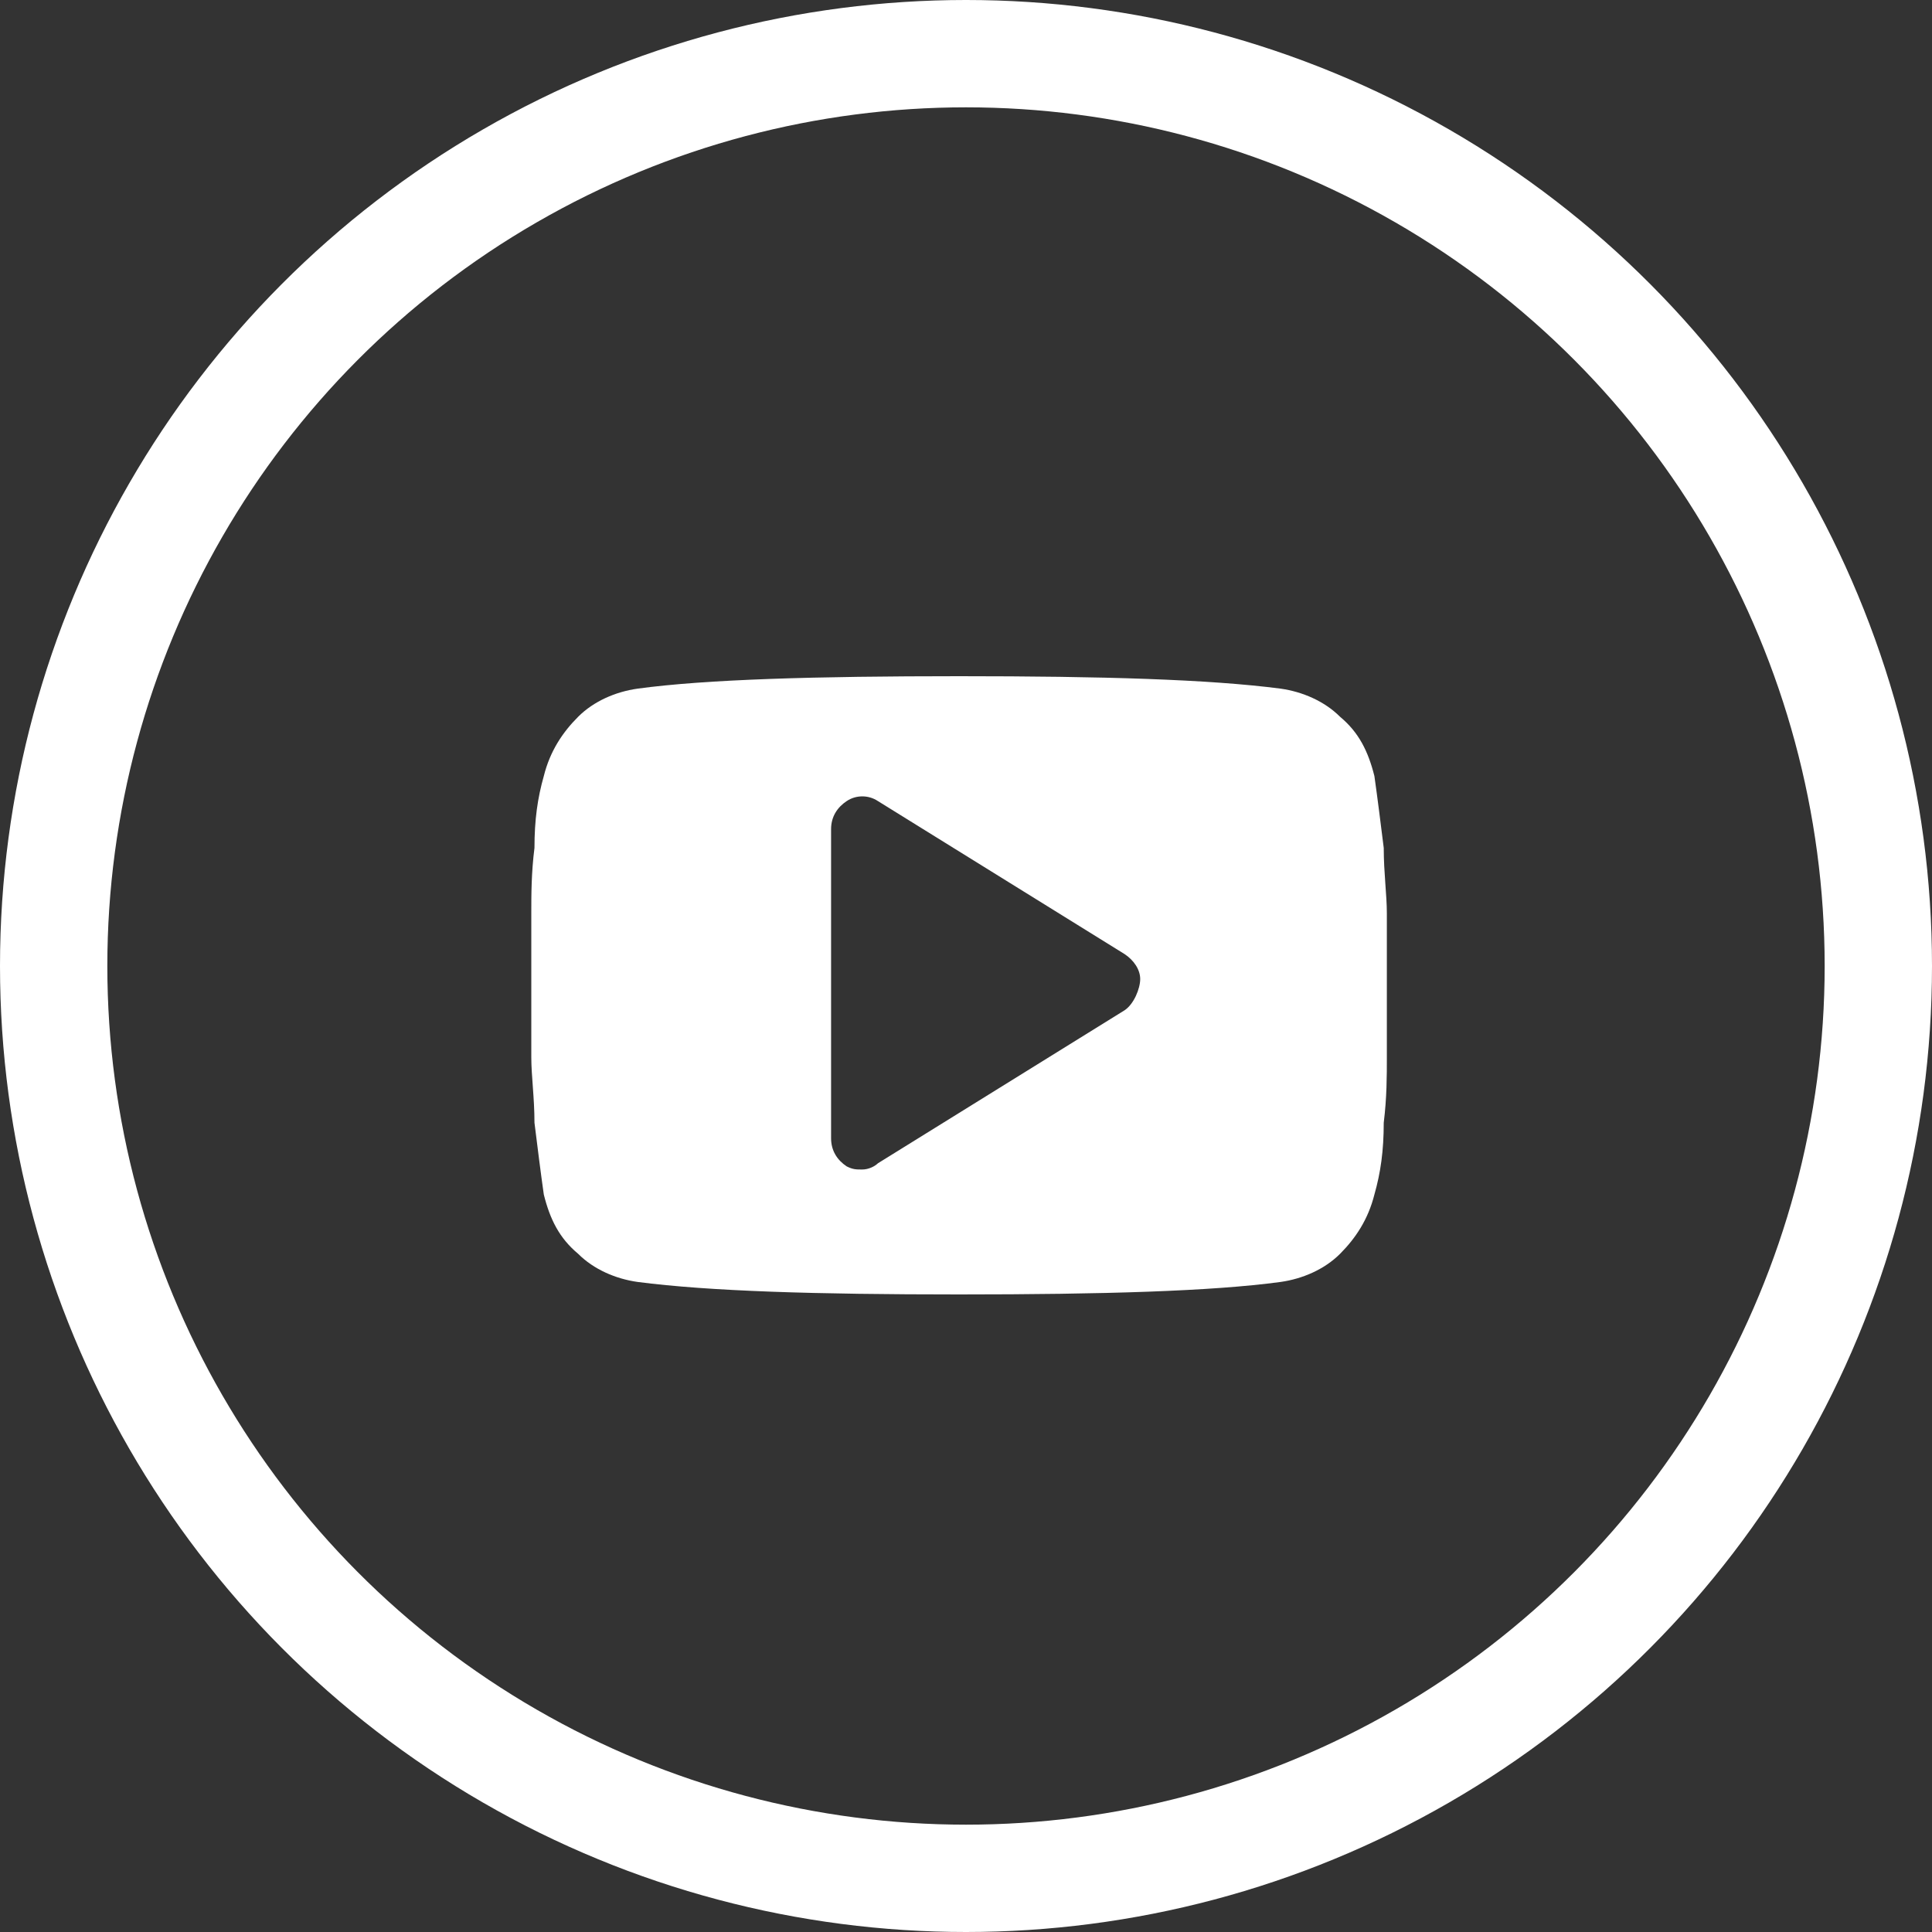
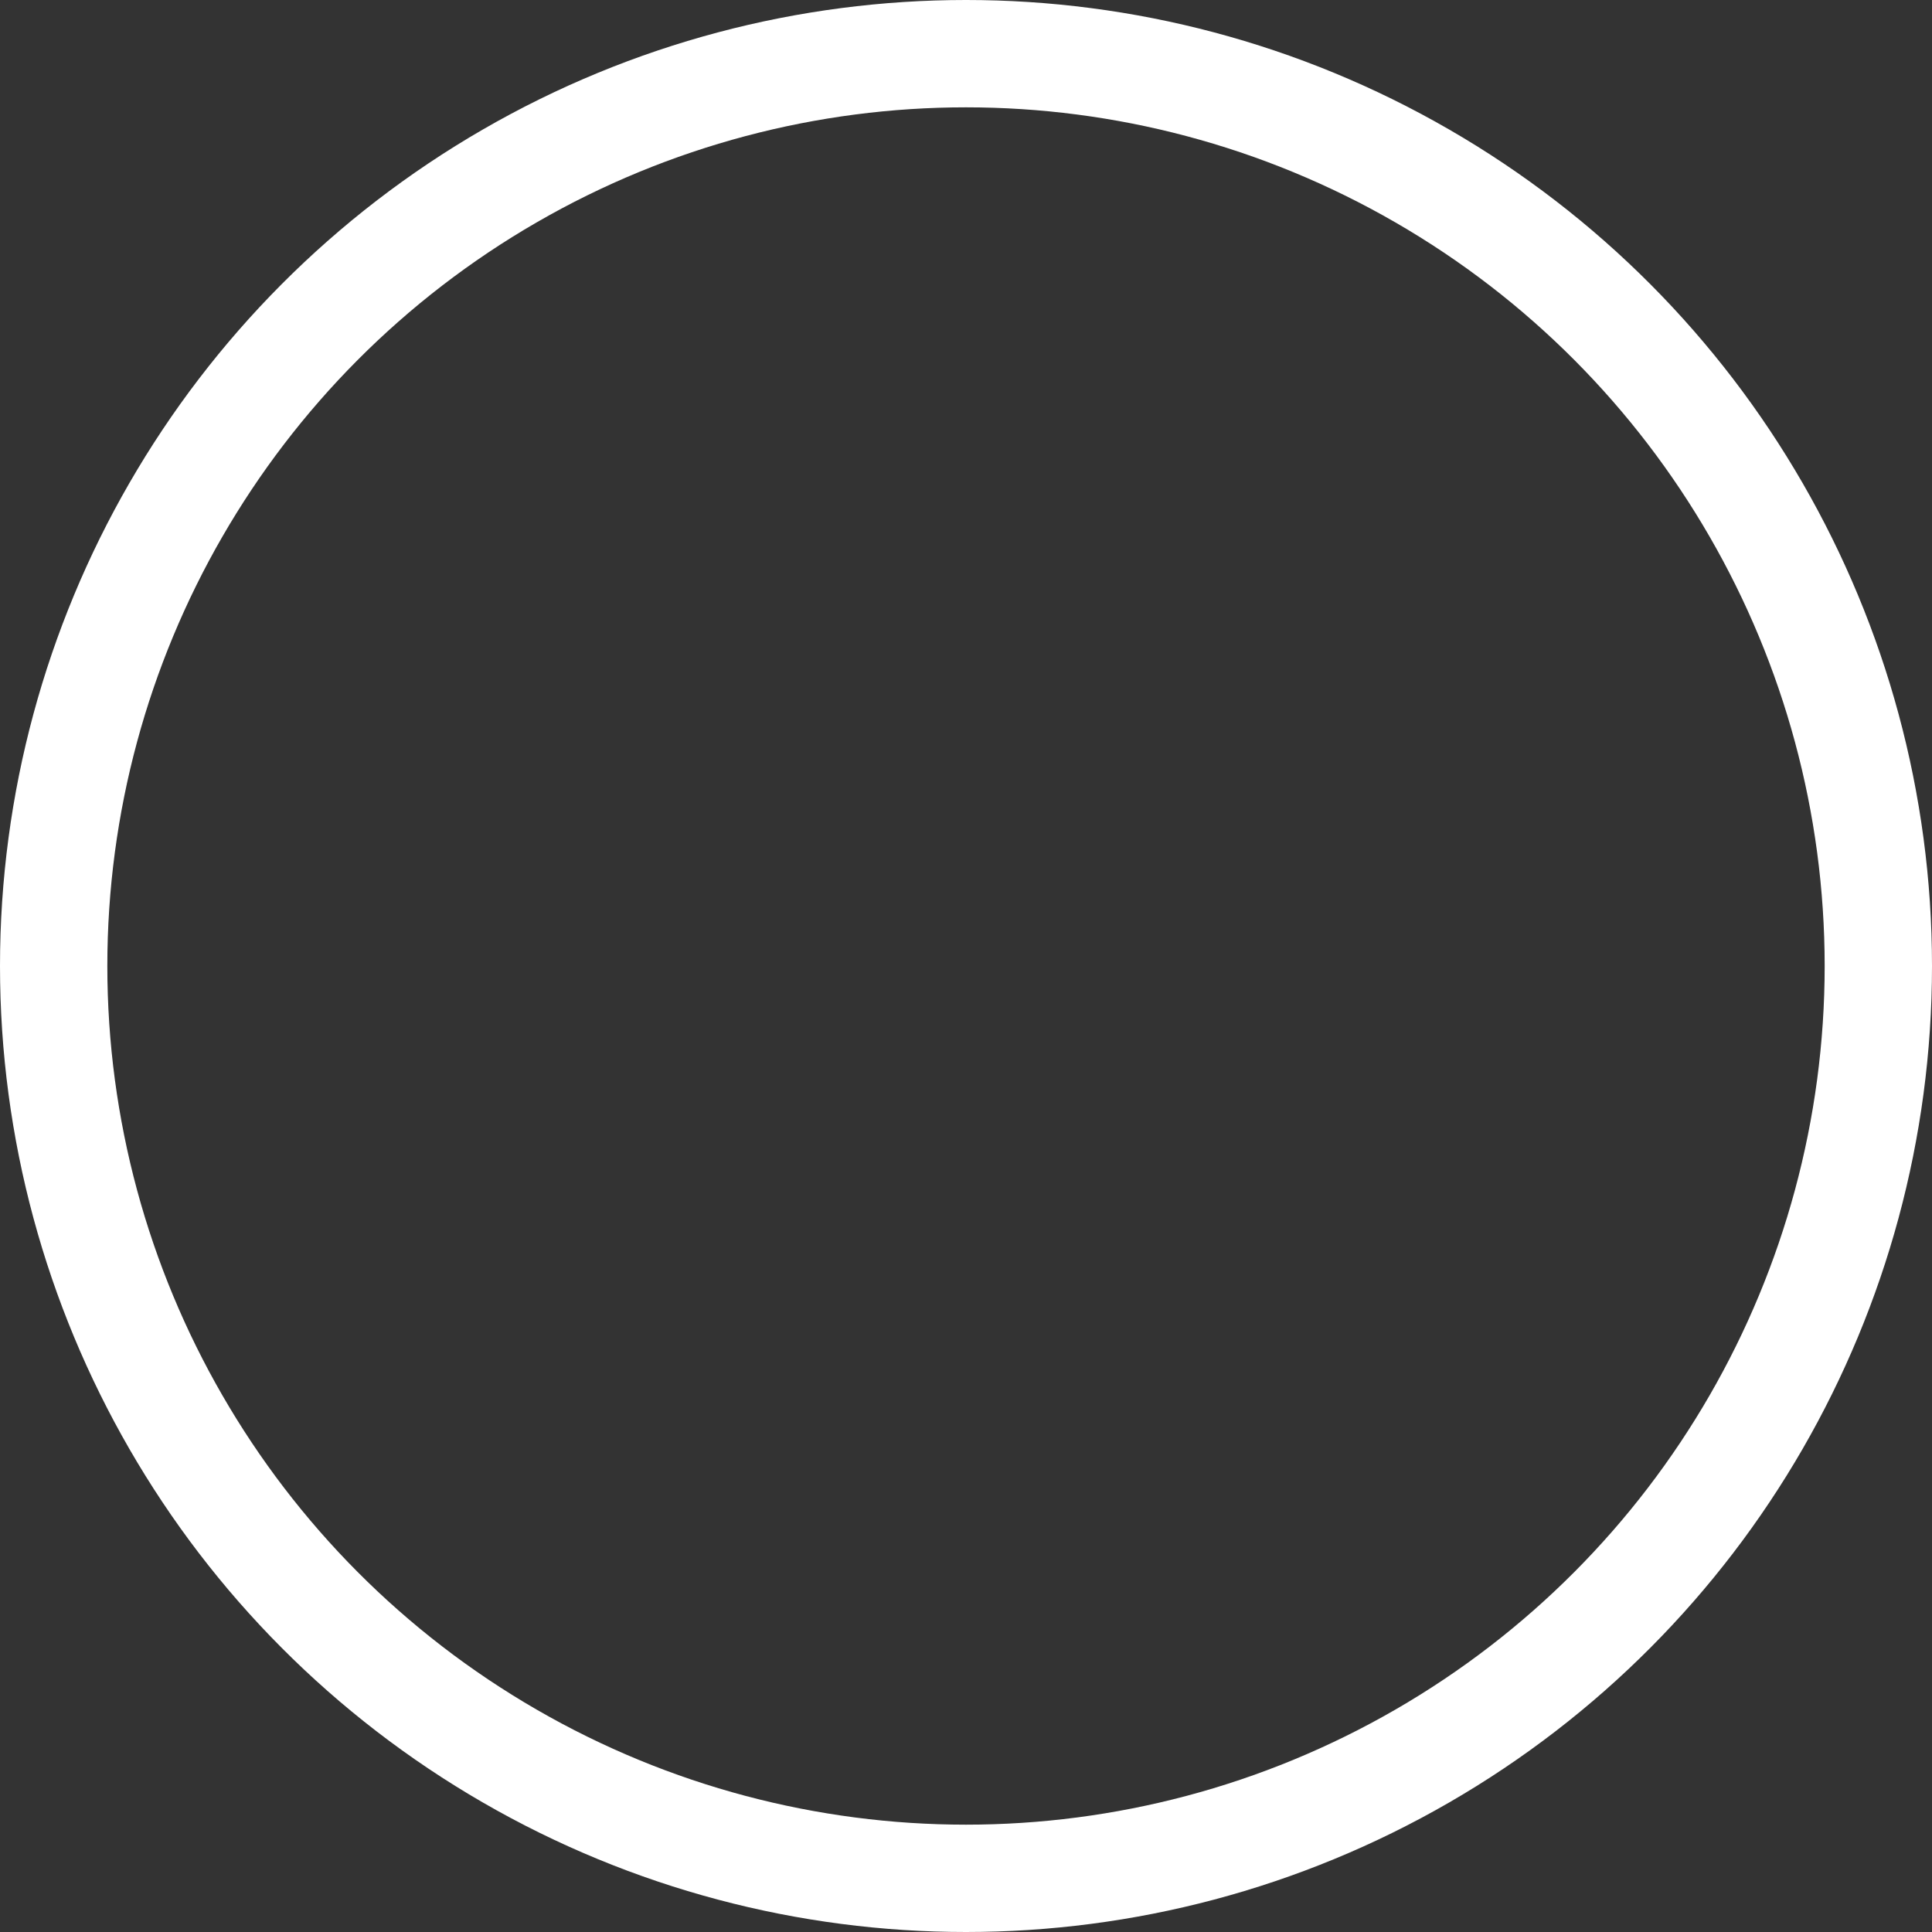
<svg xmlns="http://www.w3.org/2000/svg" width="36" height="36" viewBox="0 0 36 36" fill="none">
  <rect x="0" y="0" width="36" height="36" fill="#333333" stroke="none" />
  <circle cx="18" cy="18" r="17" stroke="white" stroke-width="2" />
-   <path d="M25.842 17.021C25.842 16.672 25.784 16.265 25.784 15.8C25.726 15.334 25.668 14.869 25.61 14.461C25.493 13.996 25.319 13.647 24.97 13.356C24.679 13.065 24.271 12.89 23.864 12.832C22.526 12.658 20.548 12.6 17.871 12.6C15.195 12.6 13.159 12.658 11.879 12.832C11.471 12.89 11.064 13.065 10.773 13.356C10.482 13.647 10.249 13.996 10.133 14.461C10.017 14.869 9.959 15.276 9.959 15.8C9.9 16.265 9.9 16.672 9.9 17.021C9.9 17.37 9.9 17.778 9.9 18.36C9.9 18.941 9.9 19.407 9.9 19.698C9.9 20.047 9.959 20.454 9.959 20.92C10.017 21.385 10.075 21.851 10.133 22.258C10.249 22.723 10.424 23.072 10.773 23.363C11.064 23.654 11.471 23.829 11.879 23.887C13.217 24.061 15.195 24.12 17.871 24.12C20.548 24.12 22.584 24.061 23.864 23.887C24.271 23.829 24.679 23.654 24.97 23.363C25.26 23.072 25.493 22.723 25.61 22.258C25.726 21.851 25.784 21.443 25.784 20.92C25.842 20.454 25.842 20.047 25.842 19.698C25.842 19.349 25.842 18.941 25.842 18.36C25.842 17.778 25.842 17.312 25.842 17.021ZM20.955 18.825L16.359 21.676C16.3 21.734 16.184 21.792 16.068 21.792C15.951 21.792 15.893 21.792 15.777 21.734C15.602 21.618 15.486 21.443 15.486 21.21V15.45C15.486 15.218 15.602 15.043 15.777 14.927C15.951 14.81 16.184 14.81 16.359 14.927L20.955 17.778C21.13 17.894 21.246 18.069 21.246 18.243C21.246 18.418 21.13 18.709 20.955 18.825Z" fill="white" />
</svg>